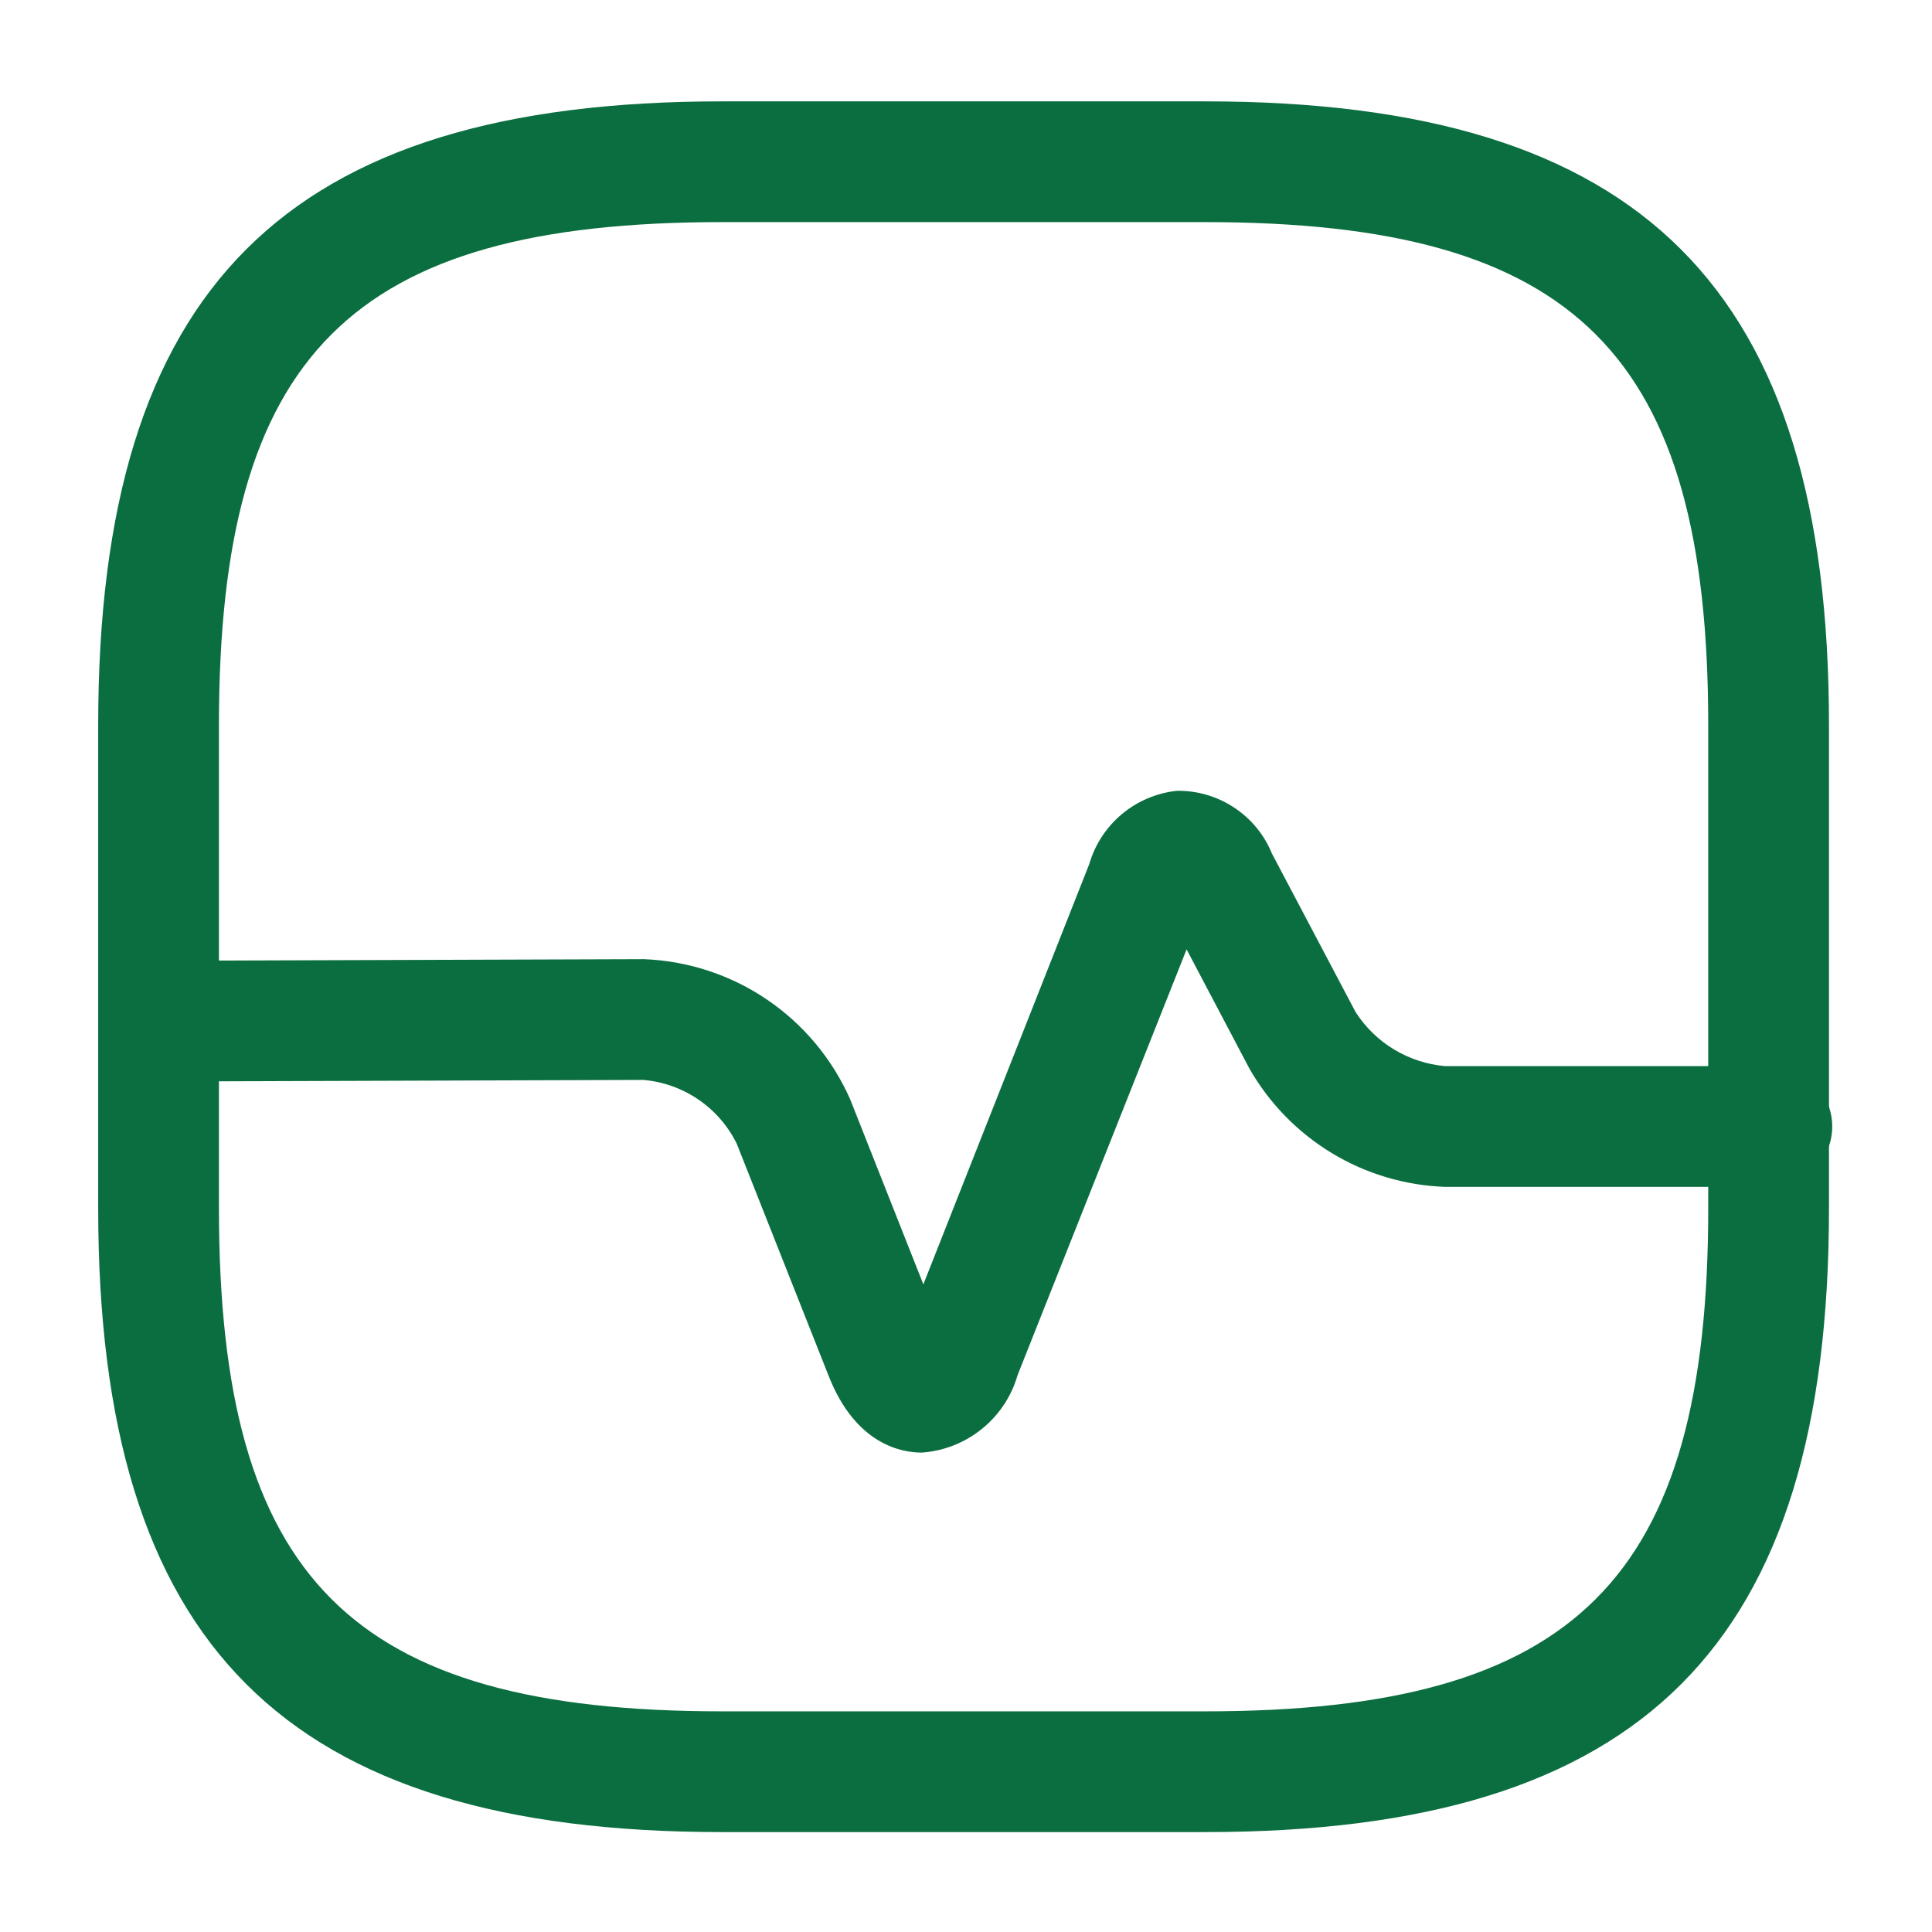
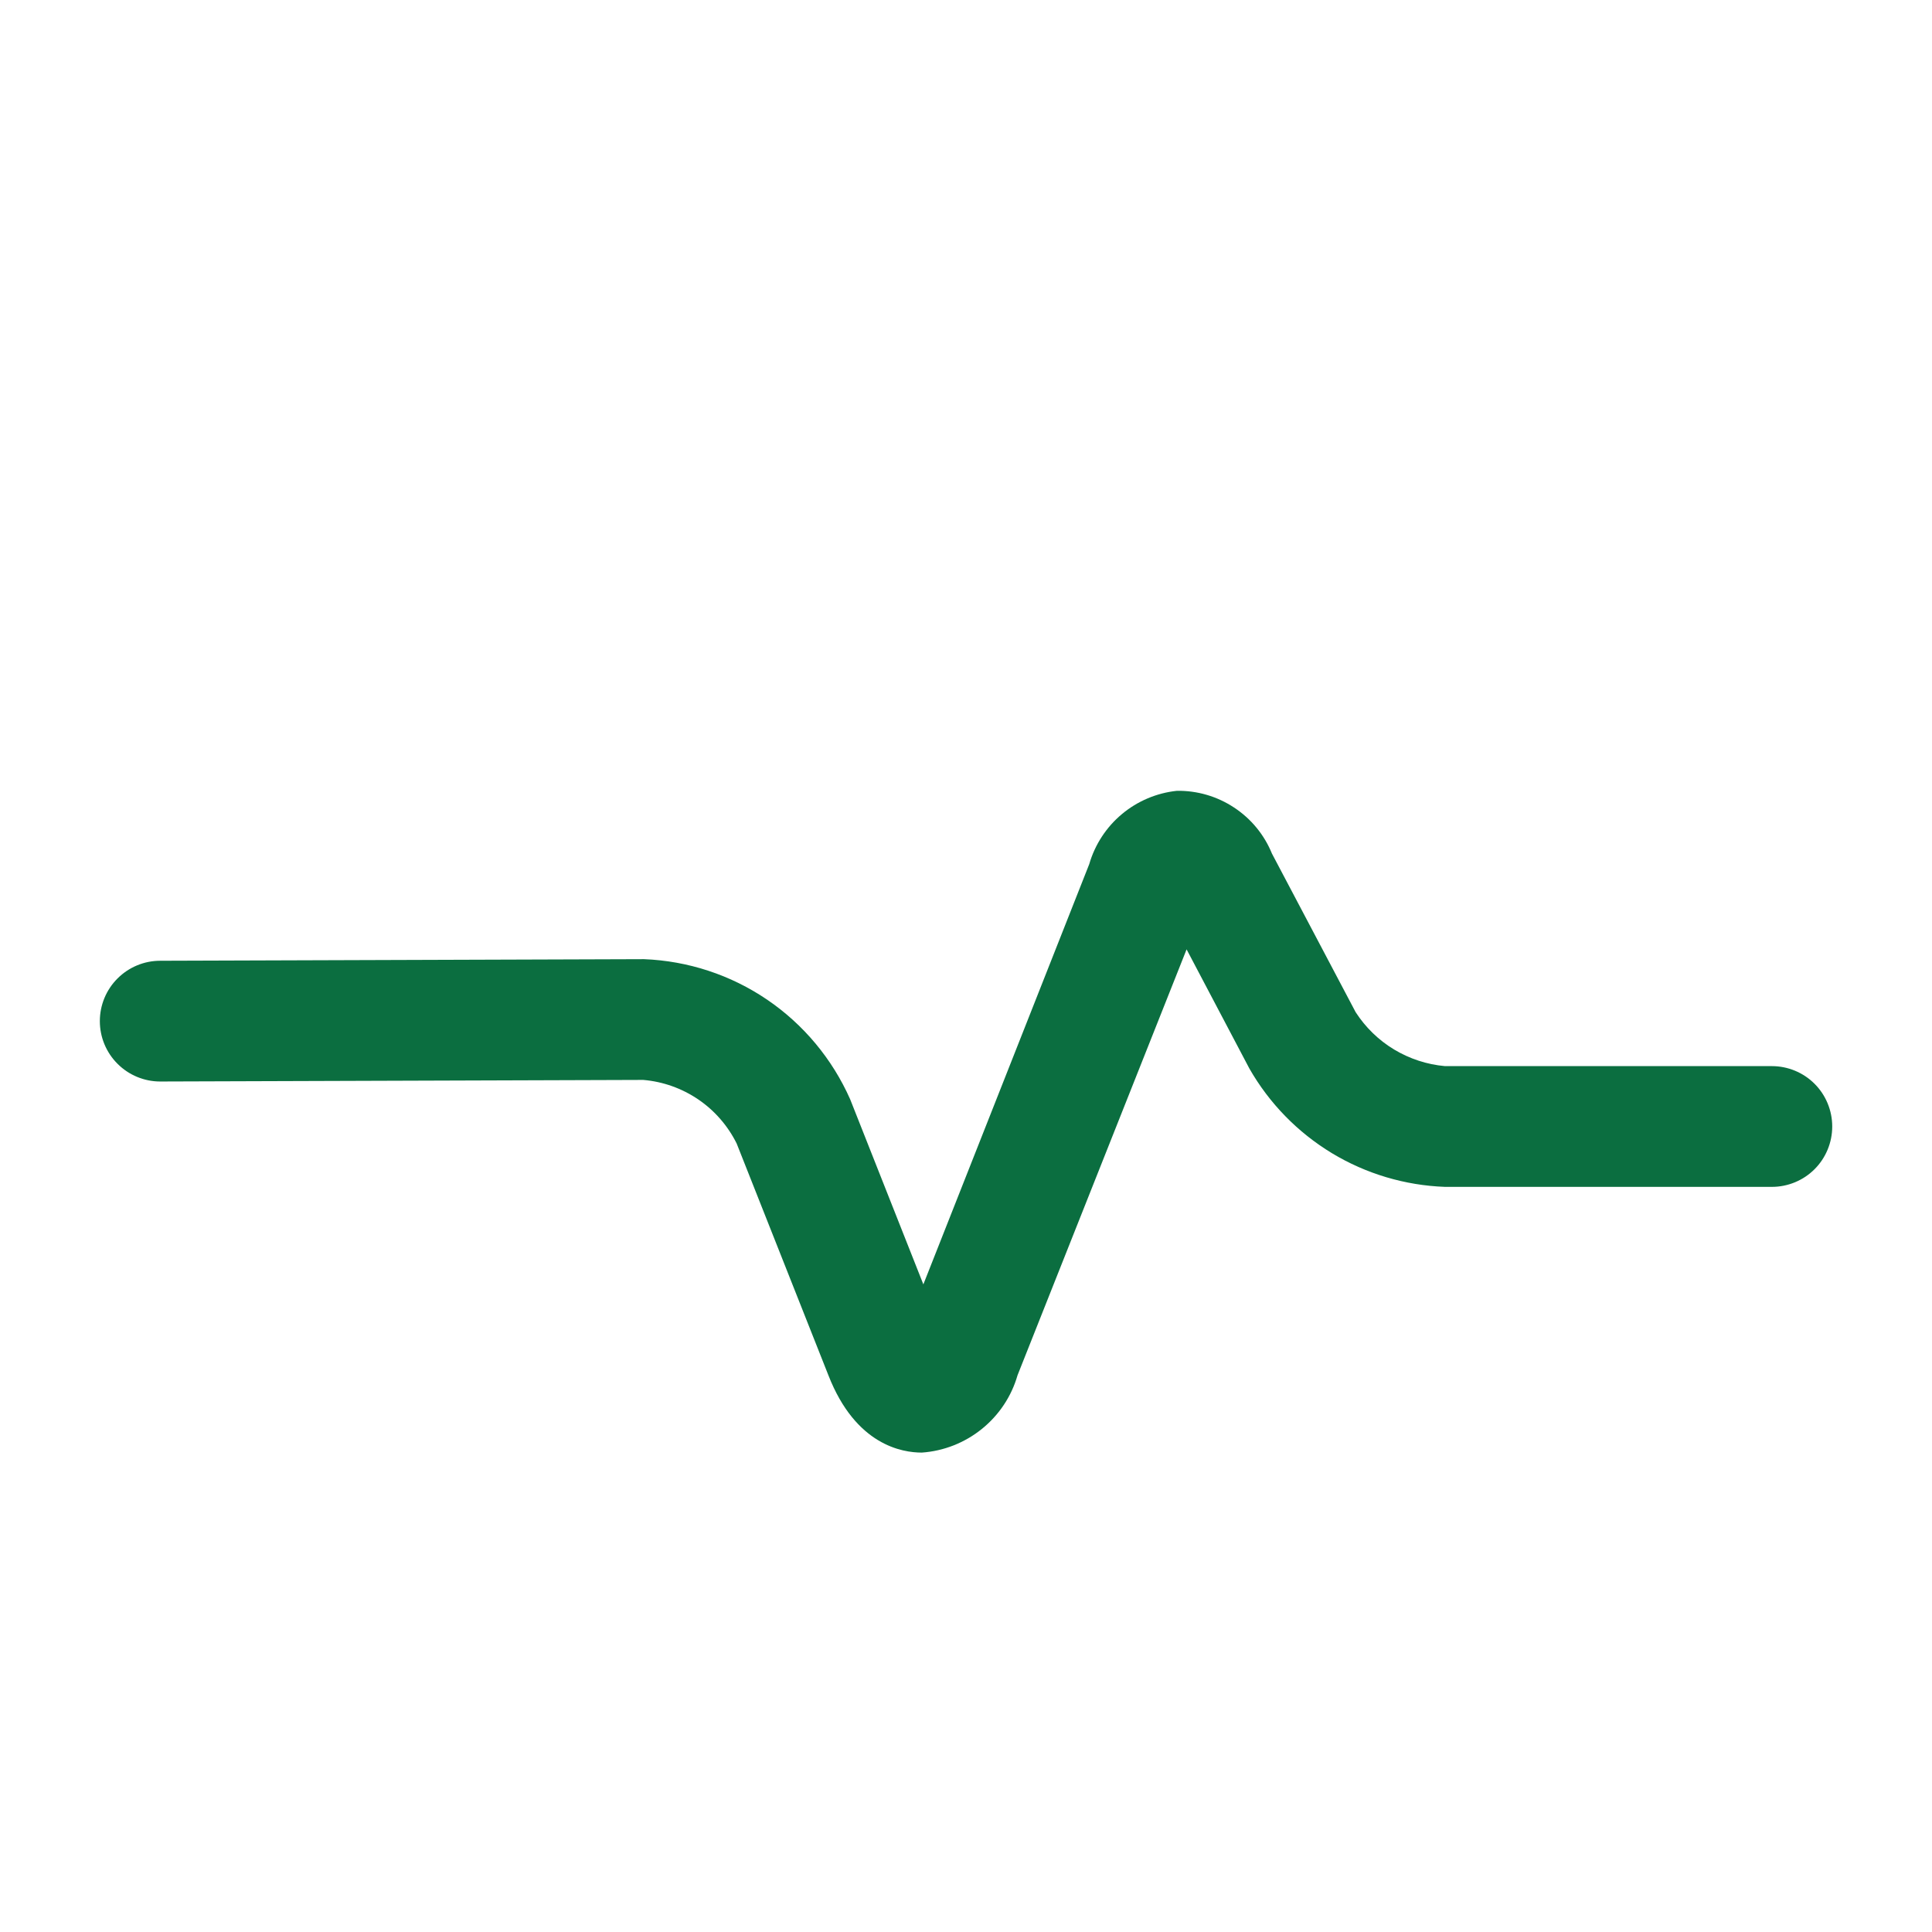
<svg xmlns="http://www.w3.org/2000/svg" width="28" height="28" viewBox="0 0 28 28" fill="none">
-   <path d="M17.465 26.552H10.465C4.13 26.552 1.423 23.845 1.423 17.51V10.51C1.423 4.175 4.13 1.469 10.465 1.469H17.465C23.8 1.469 26.507 4.175 26.507 10.51V17.51C26.507 23.845 23.812 26.552 17.465 26.552ZM10.465 3.219C5.087 3.219 3.173 5.132 3.173 10.51V17.51C3.173 22.889 5.087 24.802 10.465 24.802H17.465C22.843 24.802 24.757 22.889 24.757 17.51V10.51C24.757 5.132 22.843 3.219 17.465 3.219H10.465Z" fill="#0B6E40" />
  <path d="M13.359 21.052C13.079 21.052 12.402 20.947 12.006 19.932L10.676 16.572C10.548 16.315 10.357 16.095 10.12 15.934C9.883 15.773 9.608 15.675 9.322 15.651L2.322 15.674C2.09 15.674 1.868 15.582 1.704 15.418C1.539 15.254 1.447 15.031 1.447 14.799C1.447 14.567 1.539 14.344 1.704 14.18C1.868 14.016 2.09 13.924 2.322 13.924L9.322 13.901H9.334C9.972 13.926 10.59 14.129 11.118 14.488C11.646 14.847 12.062 15.347 12.321 15.931L13.382 18.614L15.786 12.524C15.868 12.241 16.033 11.988 16.259 11.799C16.486 11.609 16.764 11.492 17.057 11.461C17.352 11.457 17.64 11.541 17.886 11.704C18.132 11.866 18.323 12.098 18.434 12.371L19.647 14.669C19.79 14.89 19.98 15.075 20.204 15.21C20.429 15.345 20.681 15.428 20.942 15.451H25.679C25.911 15.451 26.134 15.543 26.298 15.707C26.462 15.871 26.554 16.094 26.554 16.326C26.554 16.558 26.462 16.781 26.298 16.945C26.134 17.109 25.911 17.201 25.679 17.201H20.942C20.363 17.18 19.798 17.012 19.302 16.712C18.806 16.411 18.395 15.99 18.107 15.486L17.197 13.759L14.747 19.931C14.659 20.238 14.478 20.509 14.229 20.71C13.981 20.91 13.677 21.03 13.359 21.052Z" fill="#0B6E40" />
</svg>